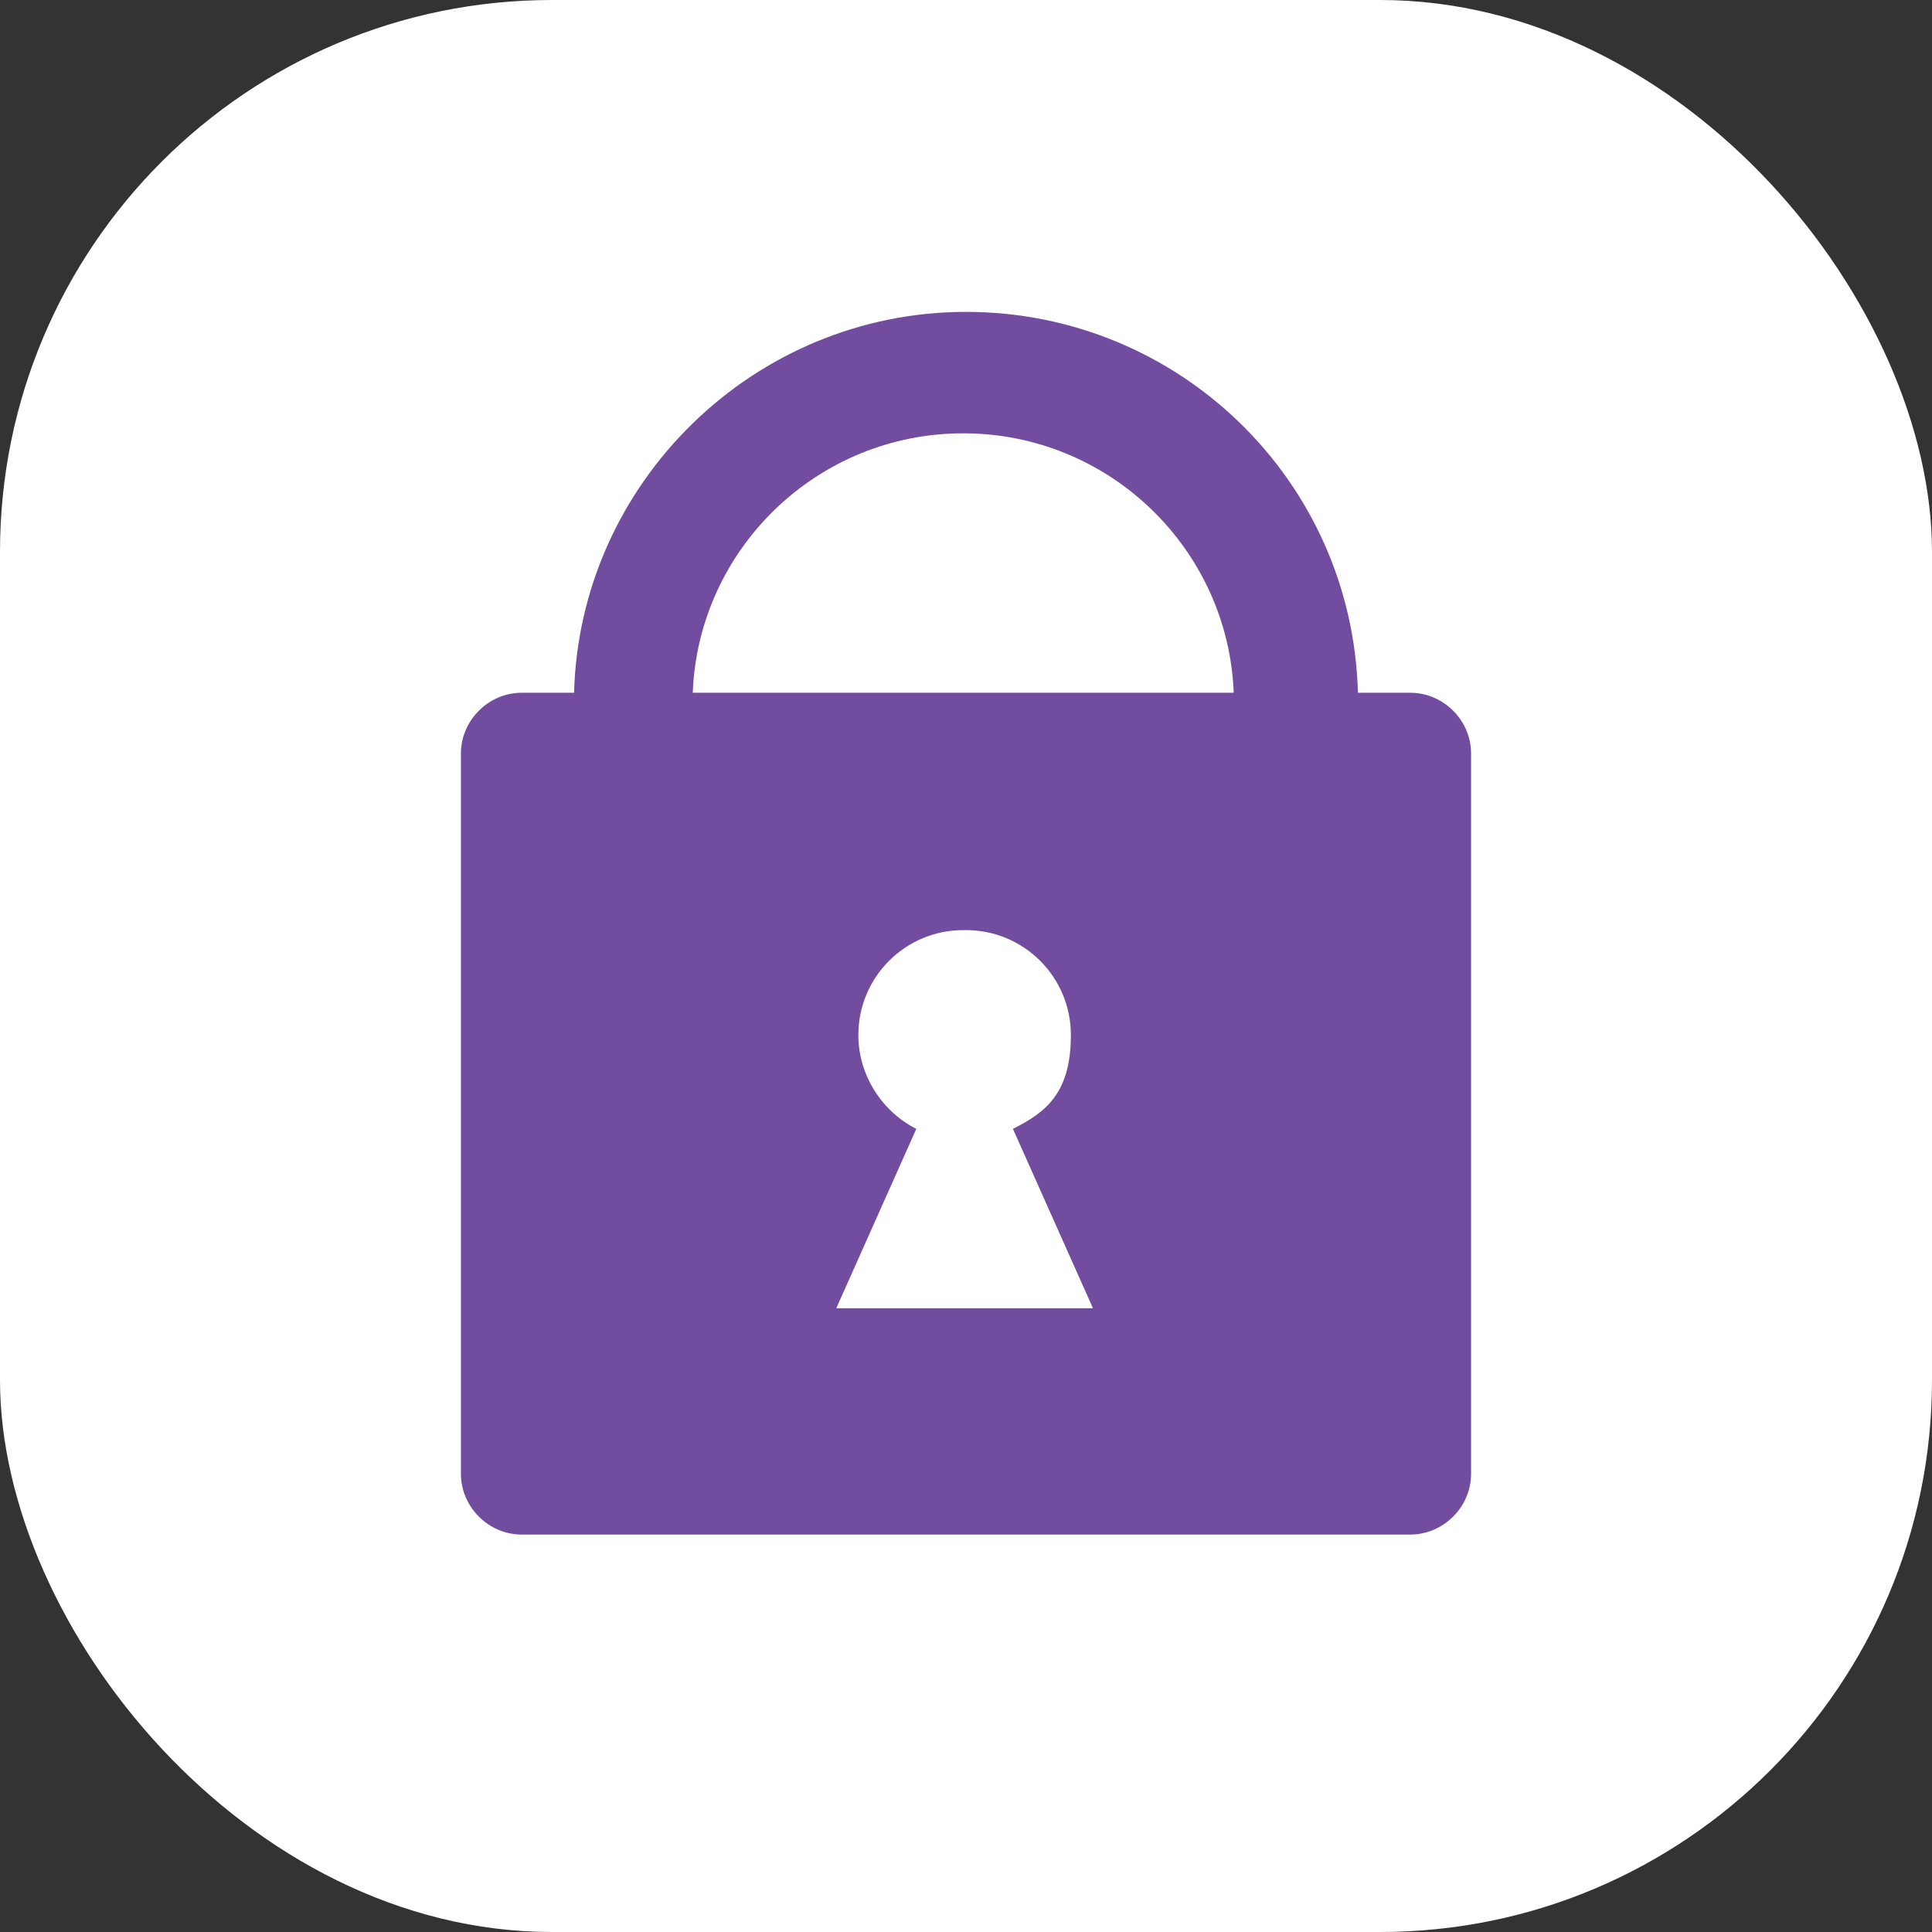
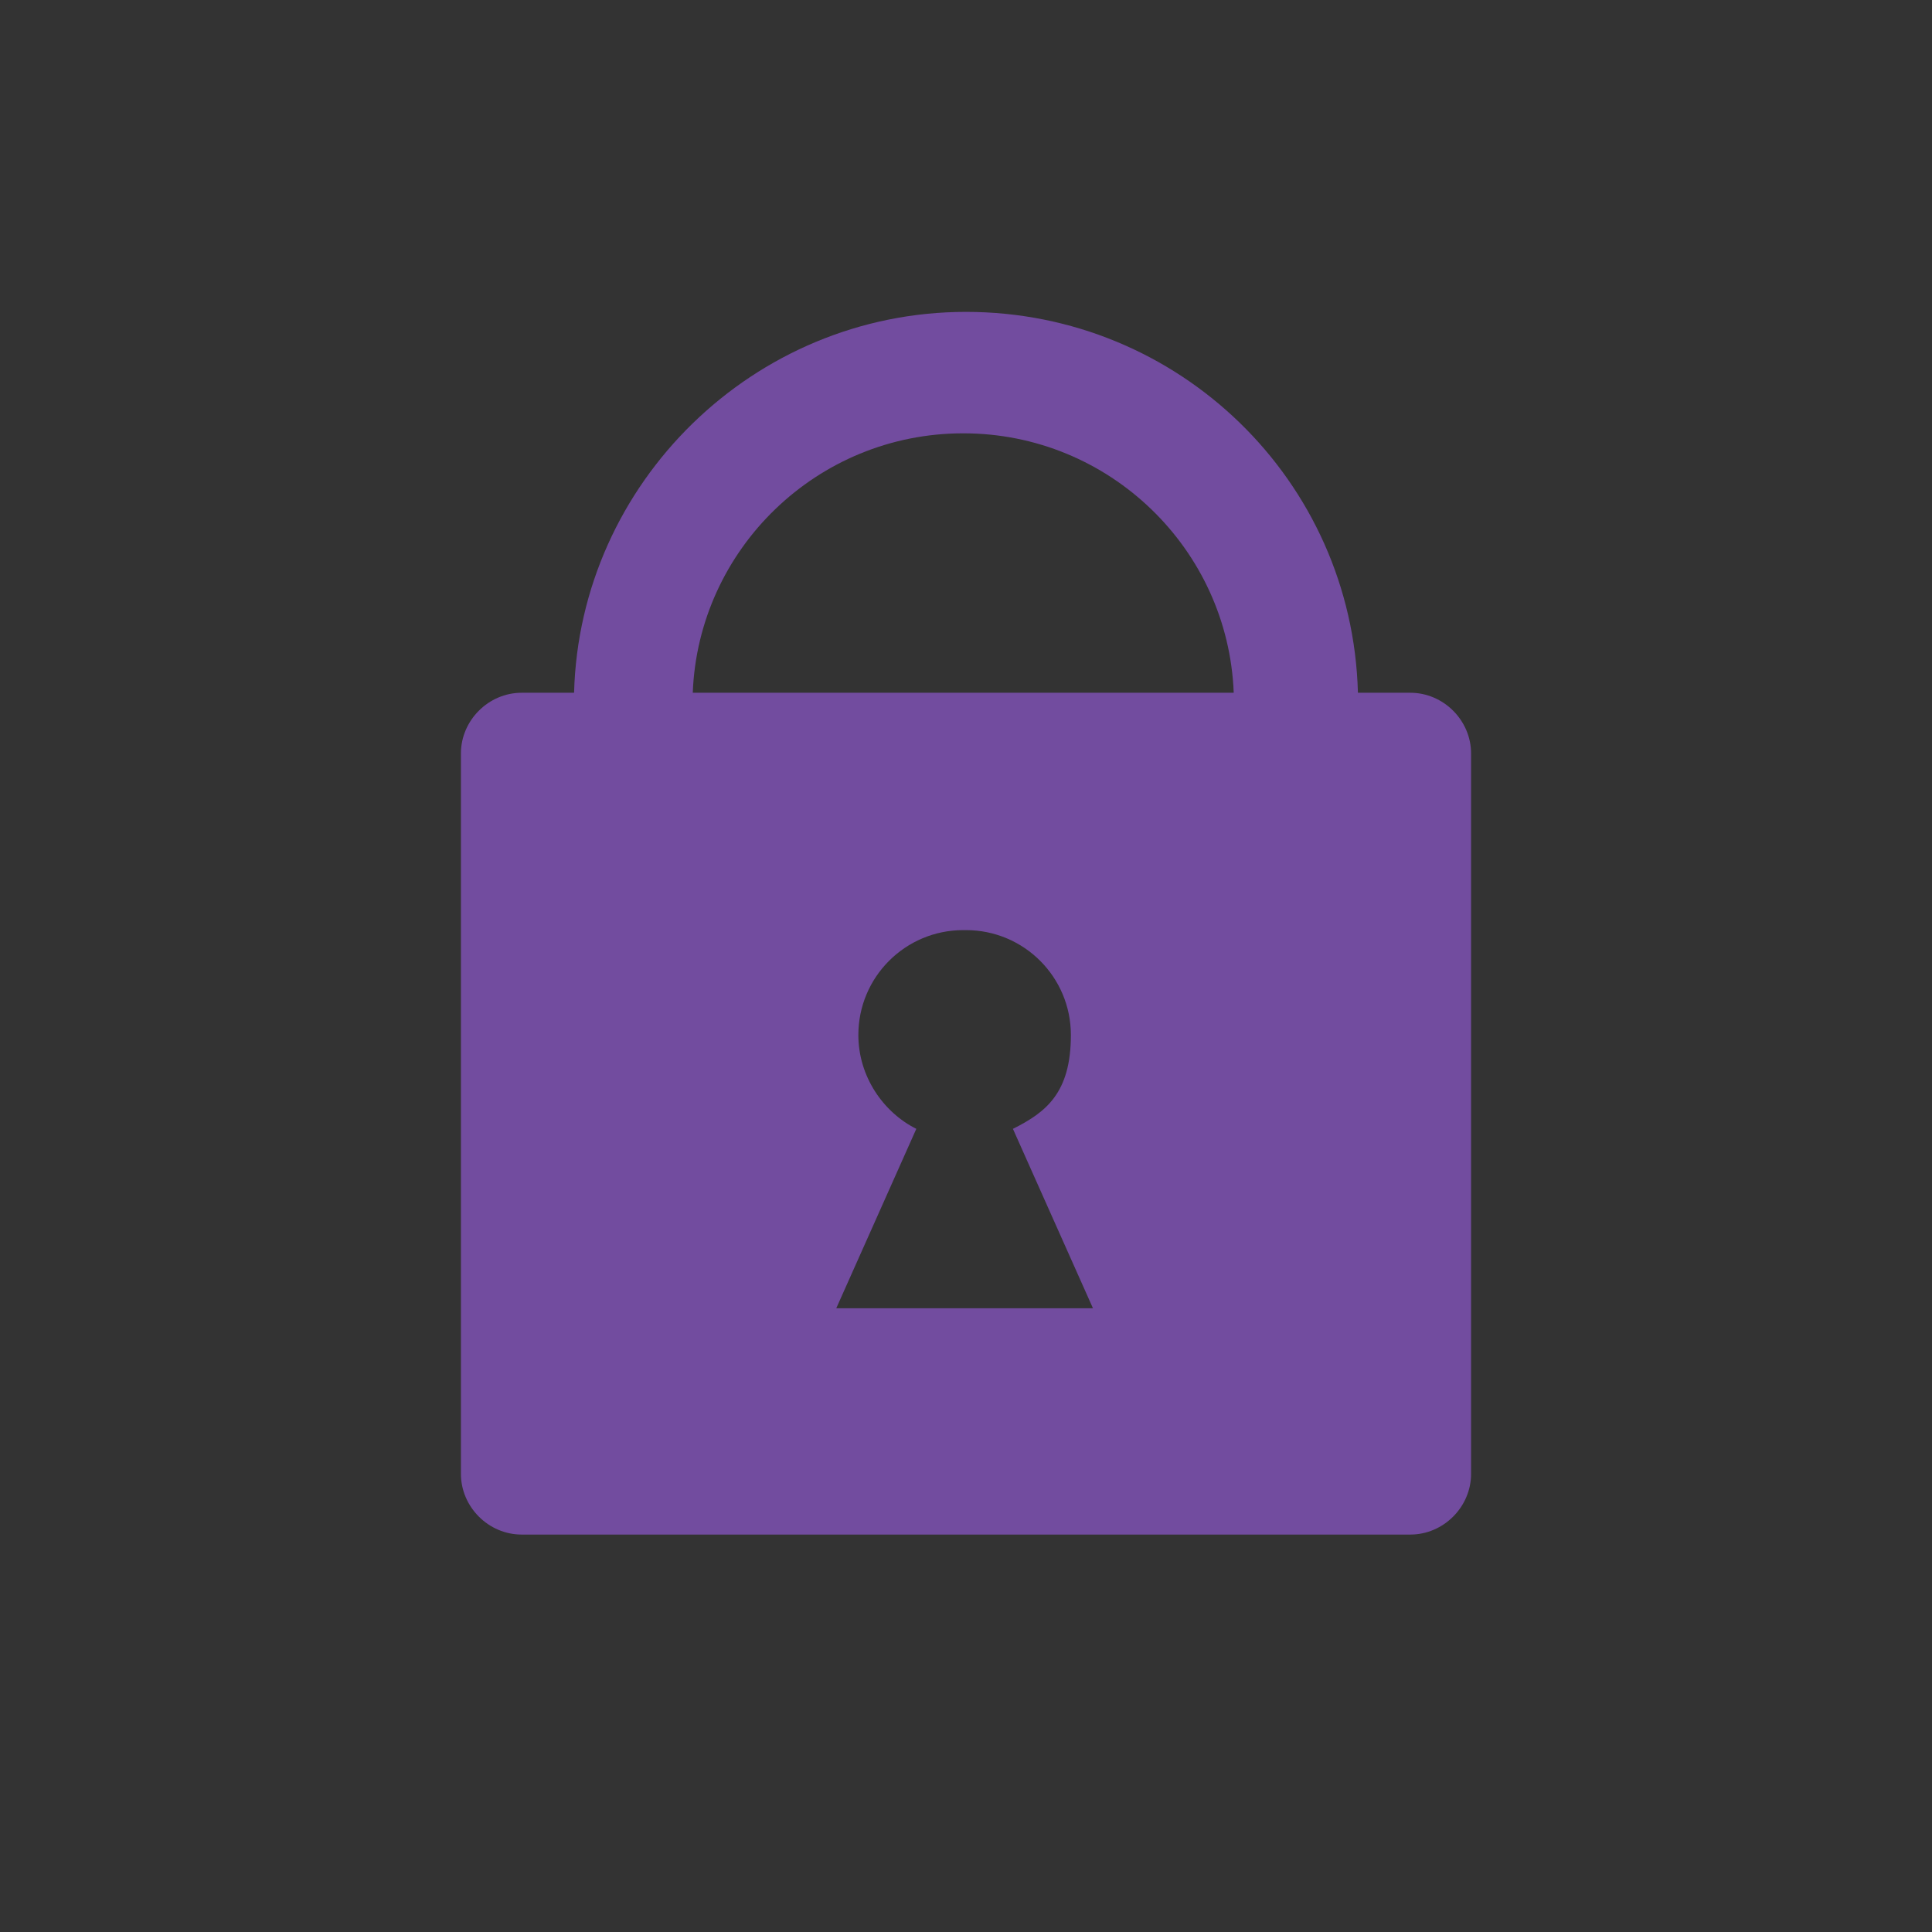
<svg xmlns="http://www.w3.org/2000/svg" id="Layer_1" version="1.1" viewBox="0 0 70 70">
  <rect x="0" y="0" width="70" height="70" fill="#333333" stroke="none" />
  <defs>
    <style>
      .st0 {
        fill: #724c9f;
        fill-rule: evenodd;
      }

      .st1 {
        fill: #fff;
      }
    </style>
  </defs>
-   <rect class="st1" width="70" height="70" rx="20" ry="20" />
  <path class="st0" d="M18.9,25.1h1.9c.2-7.6,6.5-13.8,14.2-13.8s14,6.1,14.2,13.8h1.9c1.2,0,2.2,1,2.2,2.2v26.1c0,1.2-1,2.2-2.2,2.2H18.9c-1.2,0-2.2-1-2.2-2.2v-26.1c0-1.2,1-2.2,2.2-2.2ZM35,33.7c2.1,0,3.8,1.7,3.8,3.8s-.9,2.8-2.1,3.4l2.9,6.5h-9.3l2.9-6.5c-1.2-.6-2.1-1.9-2.1-3.4,0-2.1,1.7-3.8,3.8-3.8ZM25.2,25.1h19.5c-.2-5.2-4.5-9.4-9.8-9.4s-9.6,4.2-9.8,9.4Z" />
</svg>